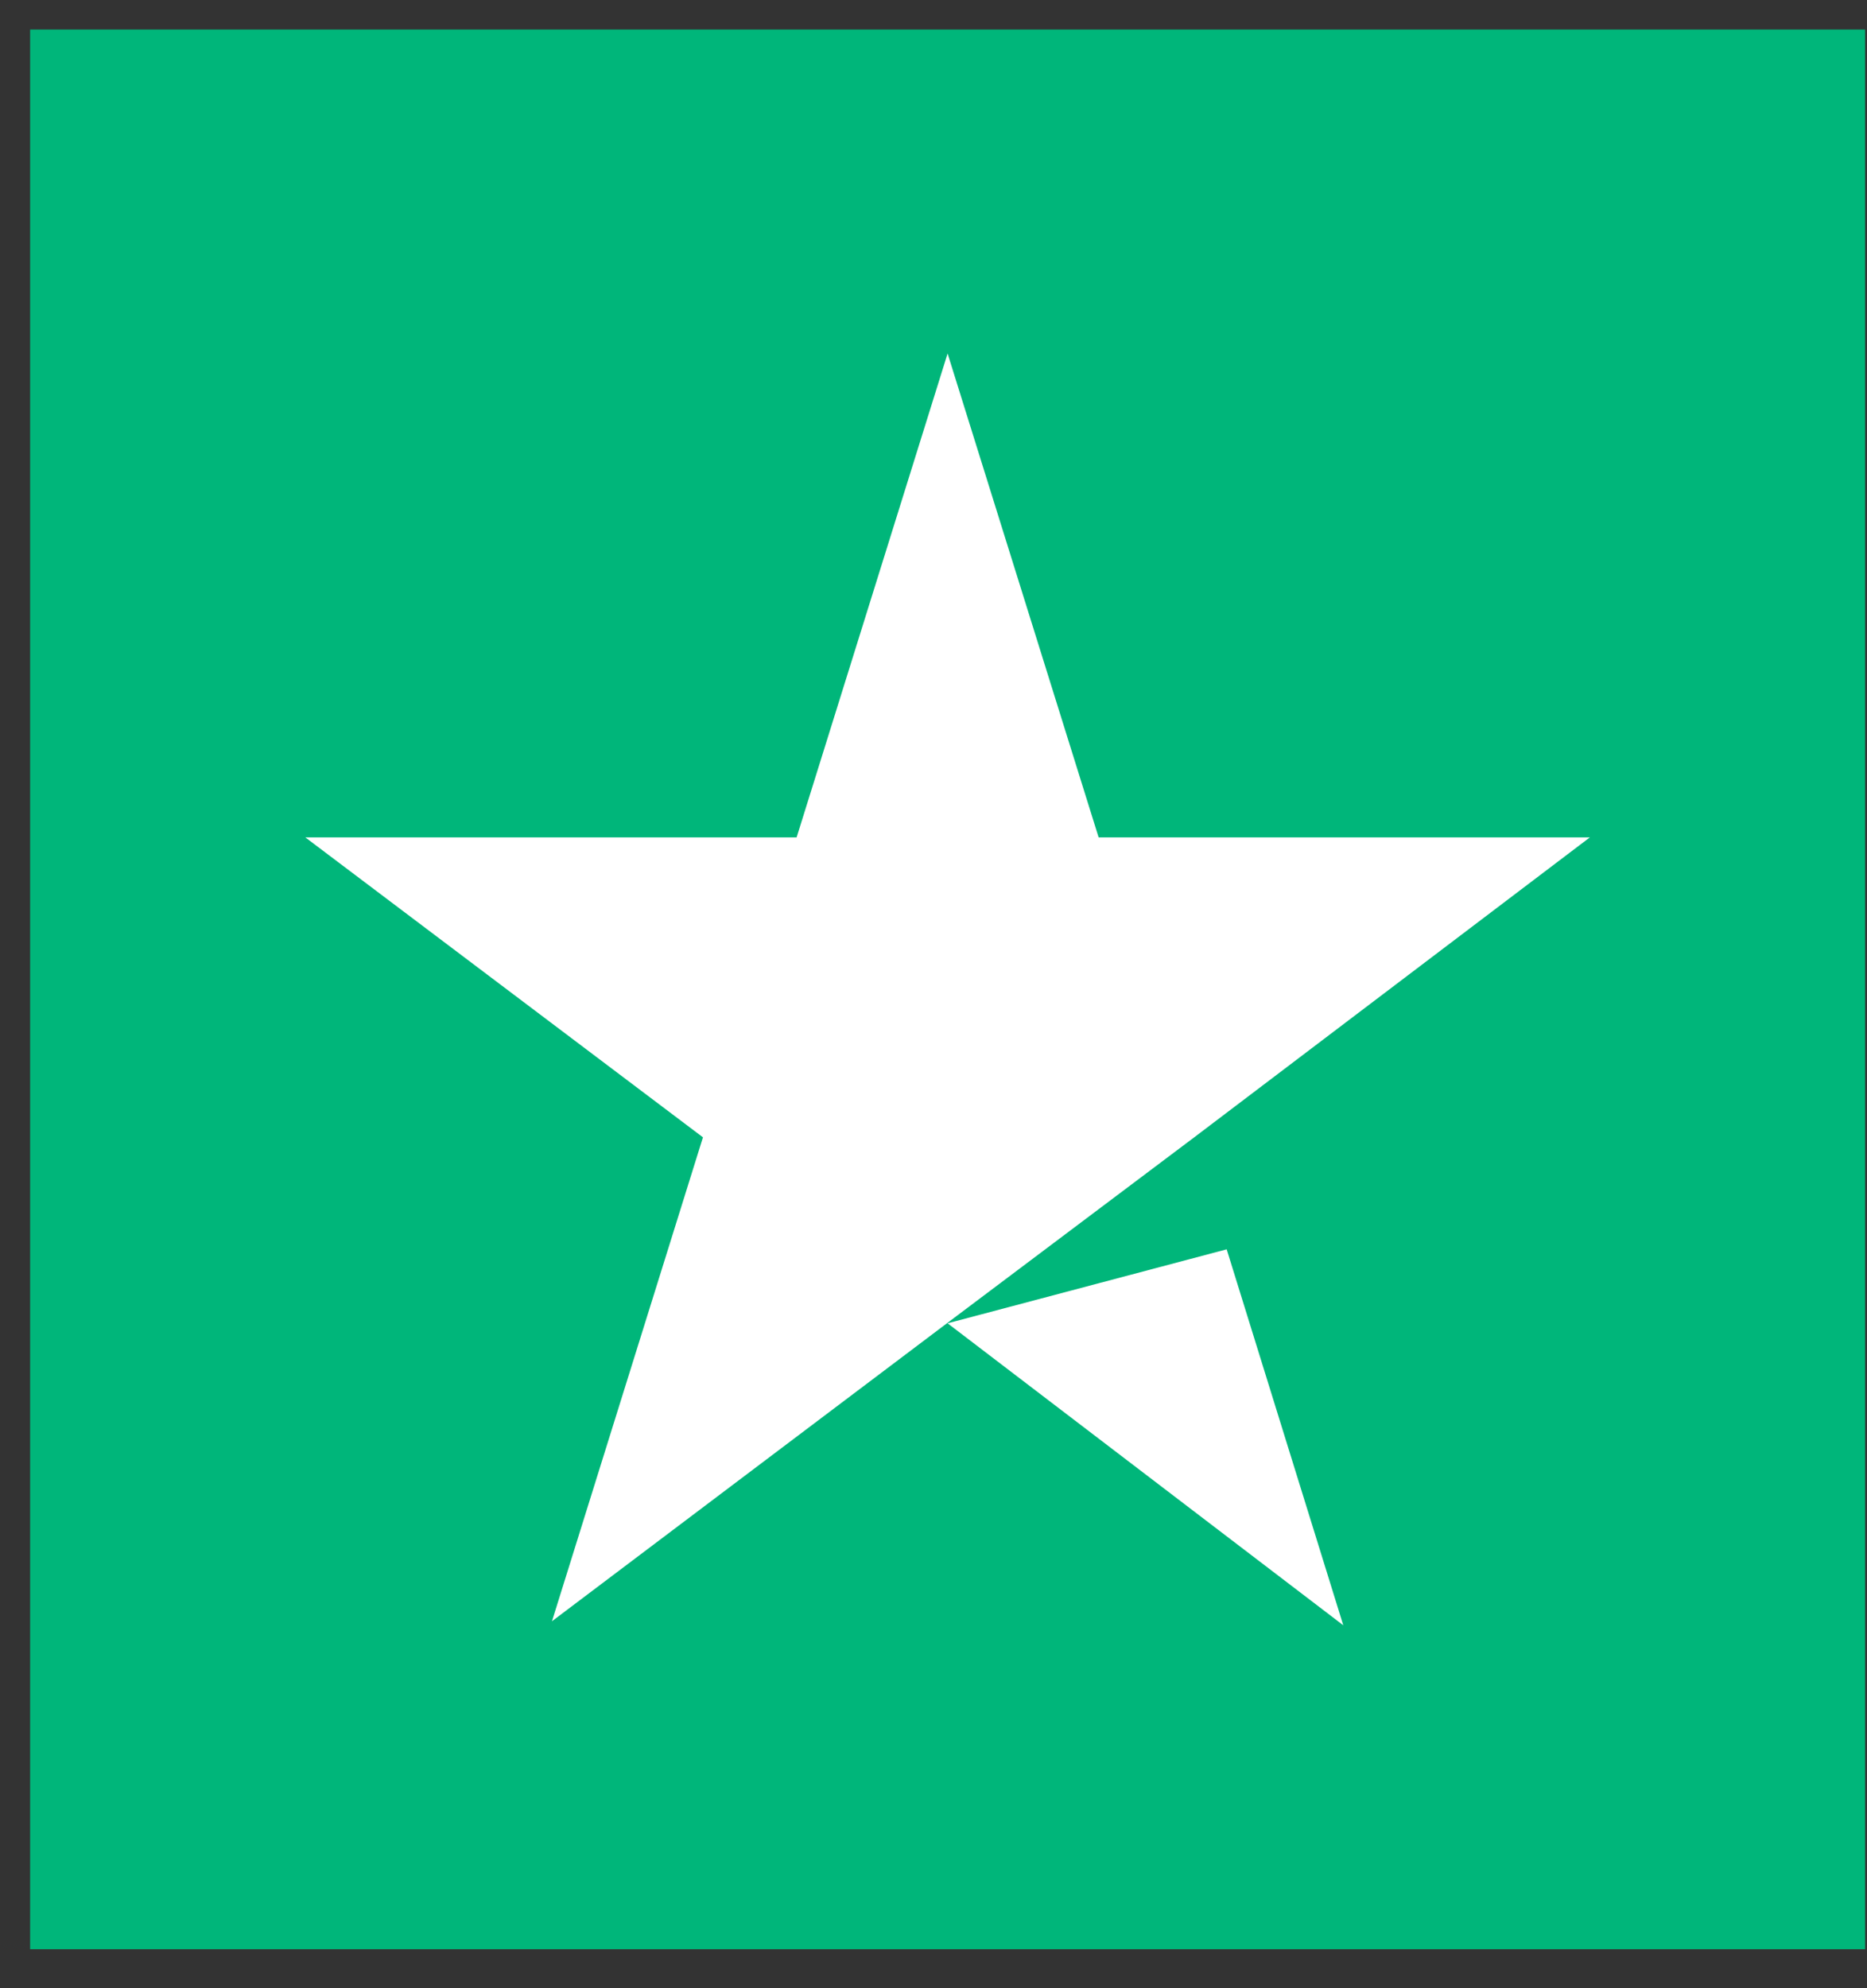
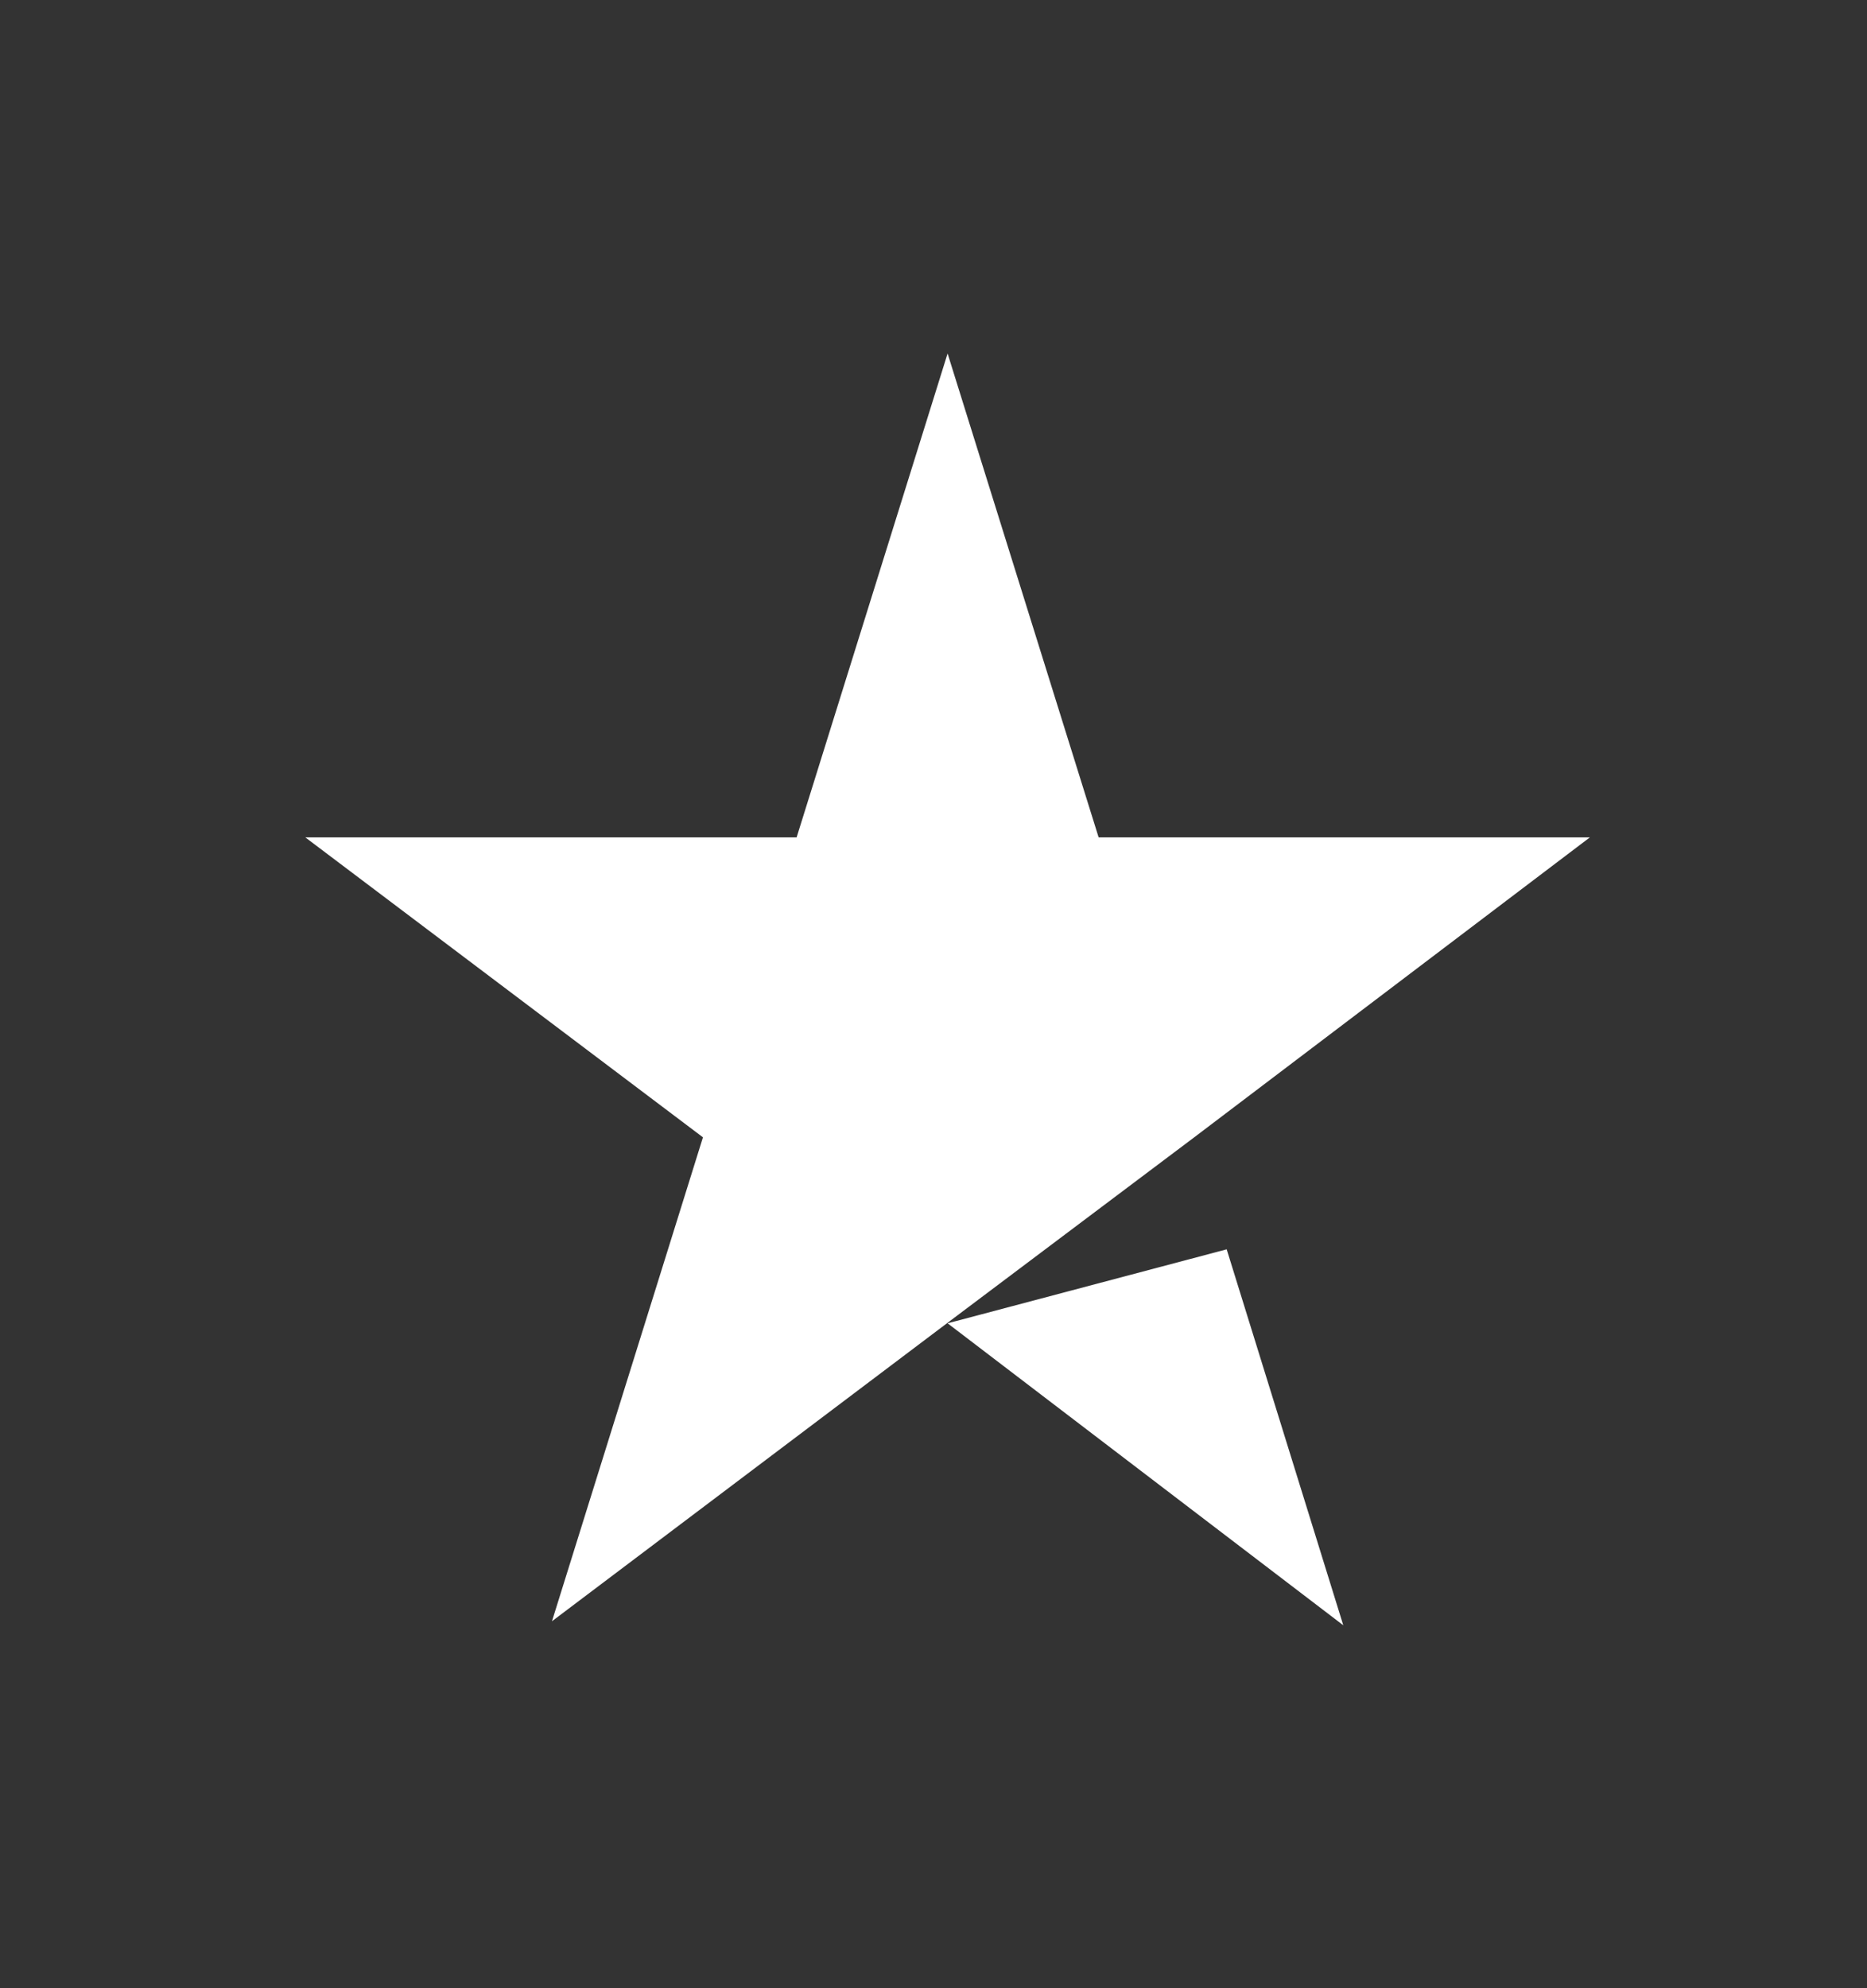
<svg xmlns="http://www.w3.org/2000/svg" width="31" height="33" viewBox="0 0 31 33" fill="none">
  <rect x="0" y="0" width="31" height="33" fill="#333333" stroke="none" />
-   <path d="M30.969 0.49H0.5V32.353H30.969V0.49Z" fill="#00B67A" />
  <path d="M15.734 21.964L20.368 20.736L22.304 26.976L15.734 21.964ZM26.398 13.899H18.242L15.734 5.867L13.227 13.899H5.07L11.672 18.877L9.165 26.909L15.766 21.931L19.829 18.877L26.398 13.899Z" fill="white" />
</svg>